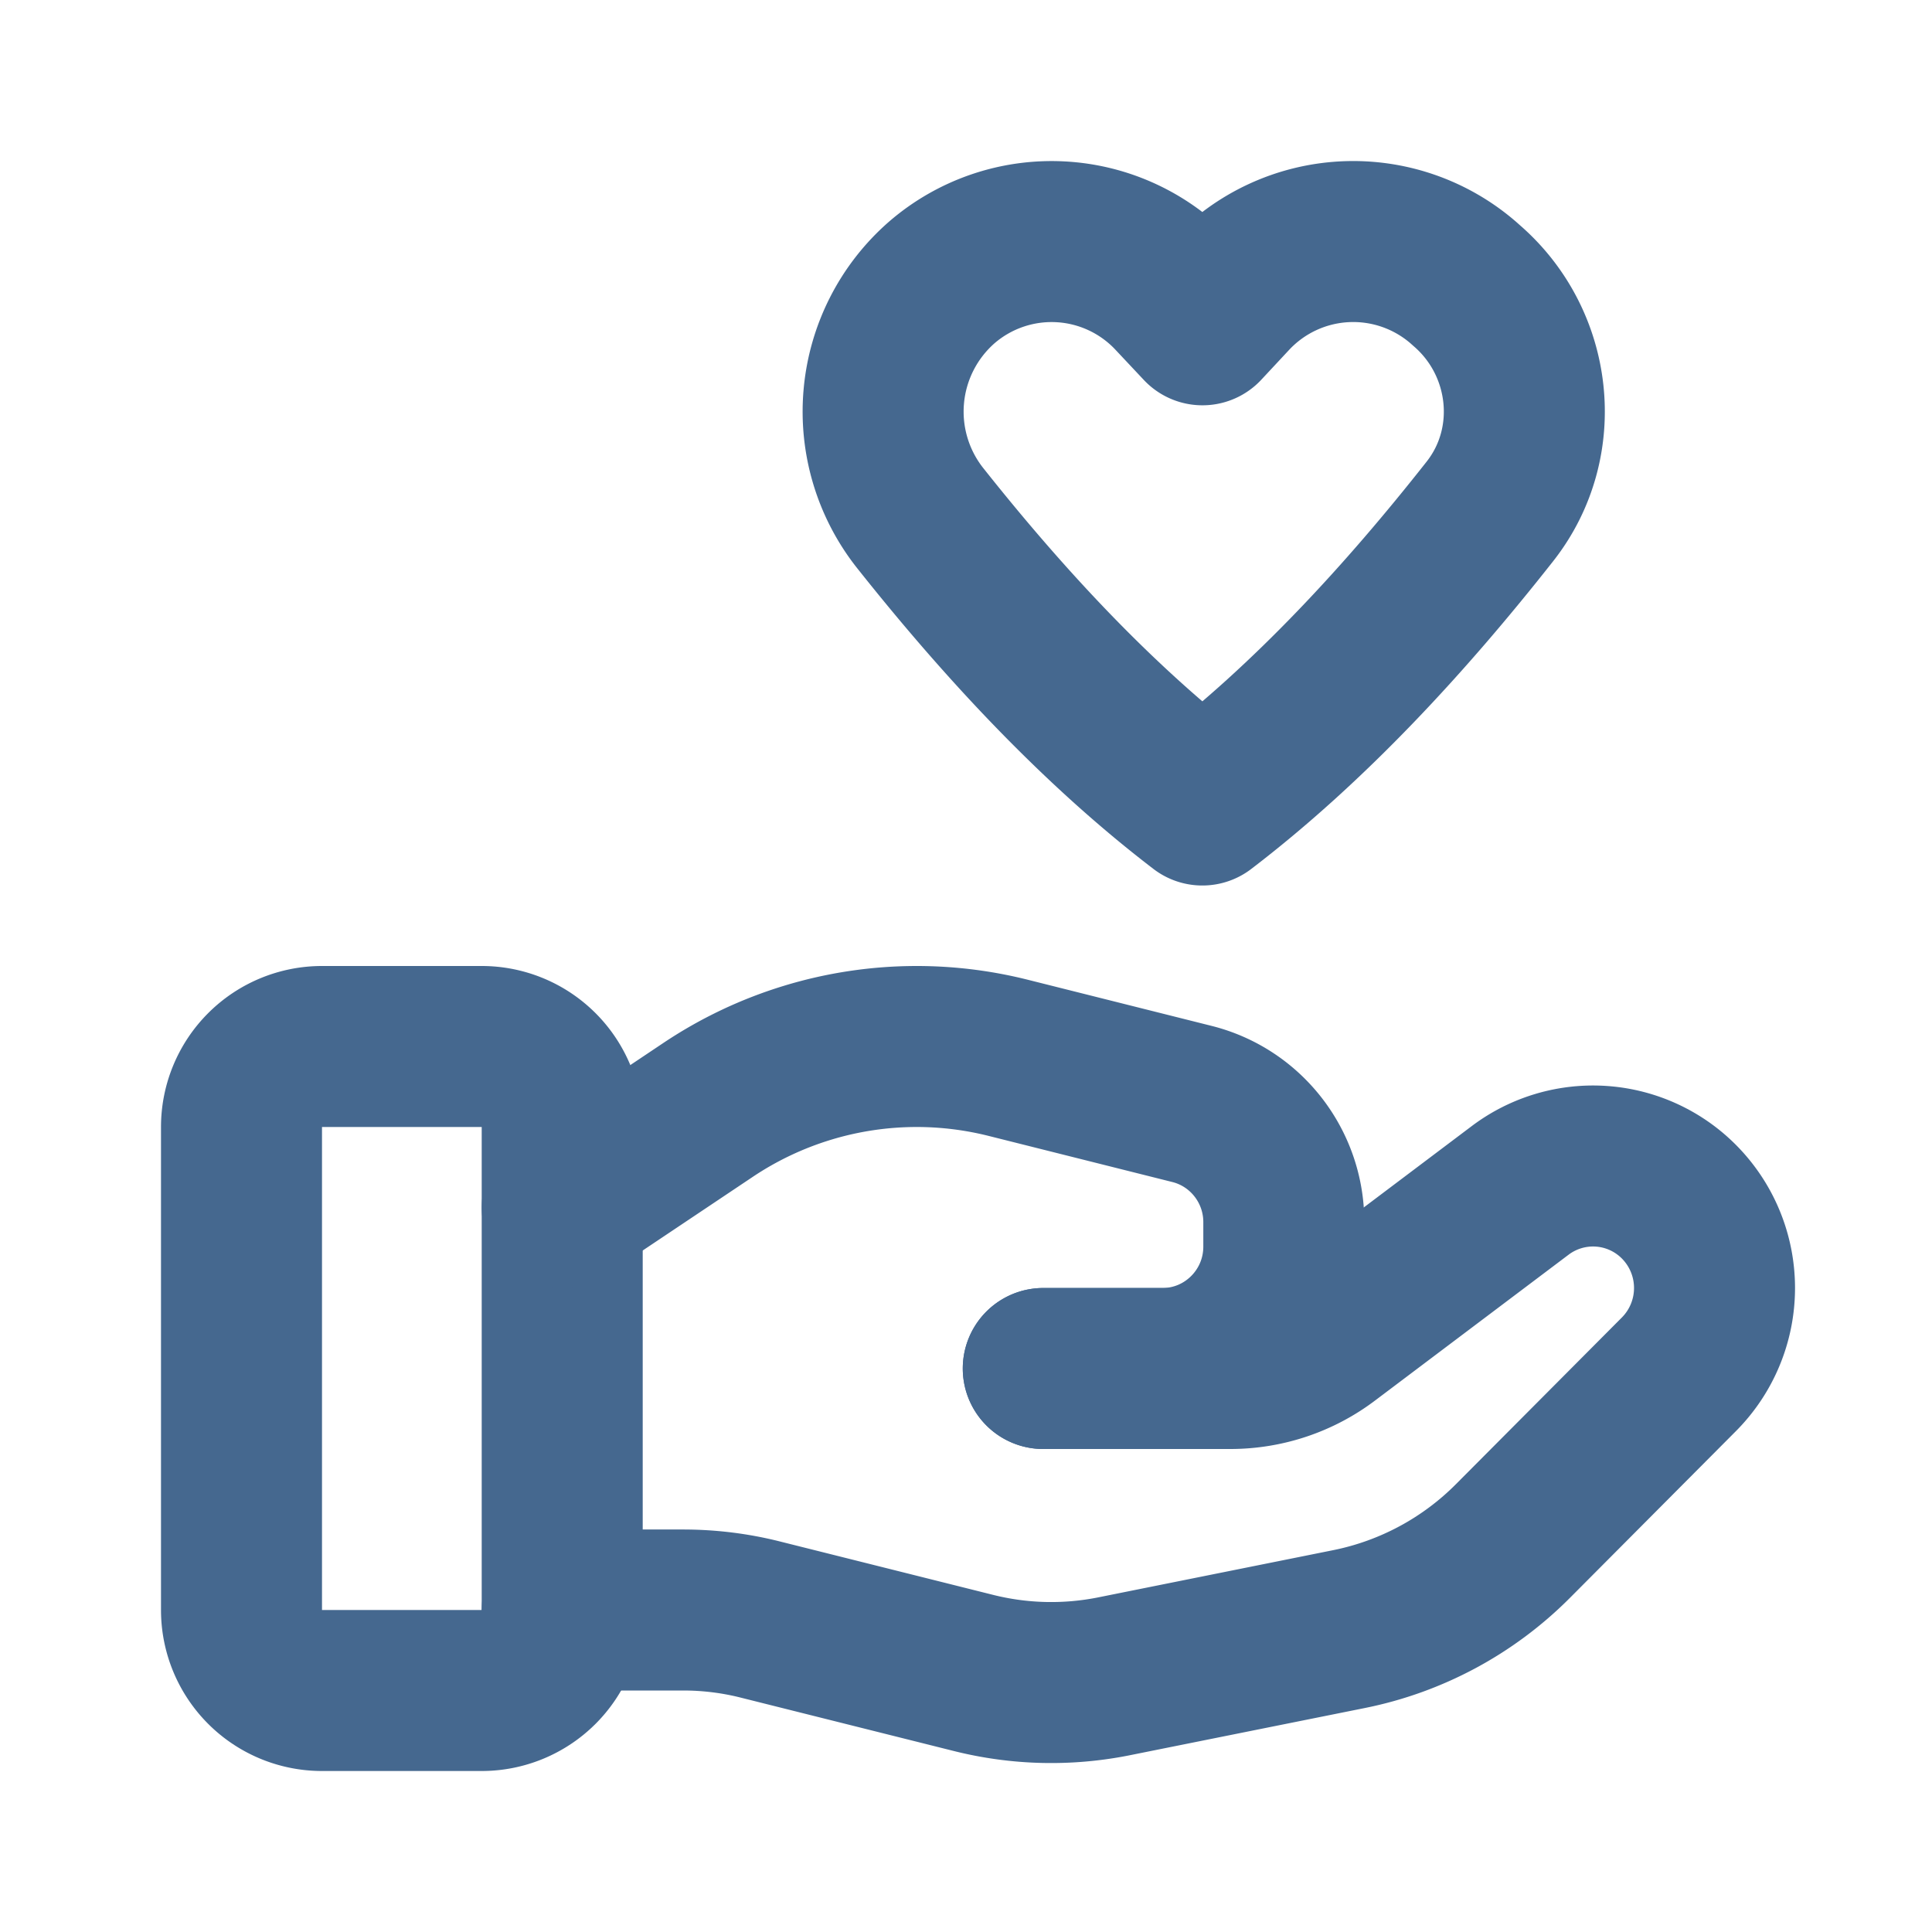
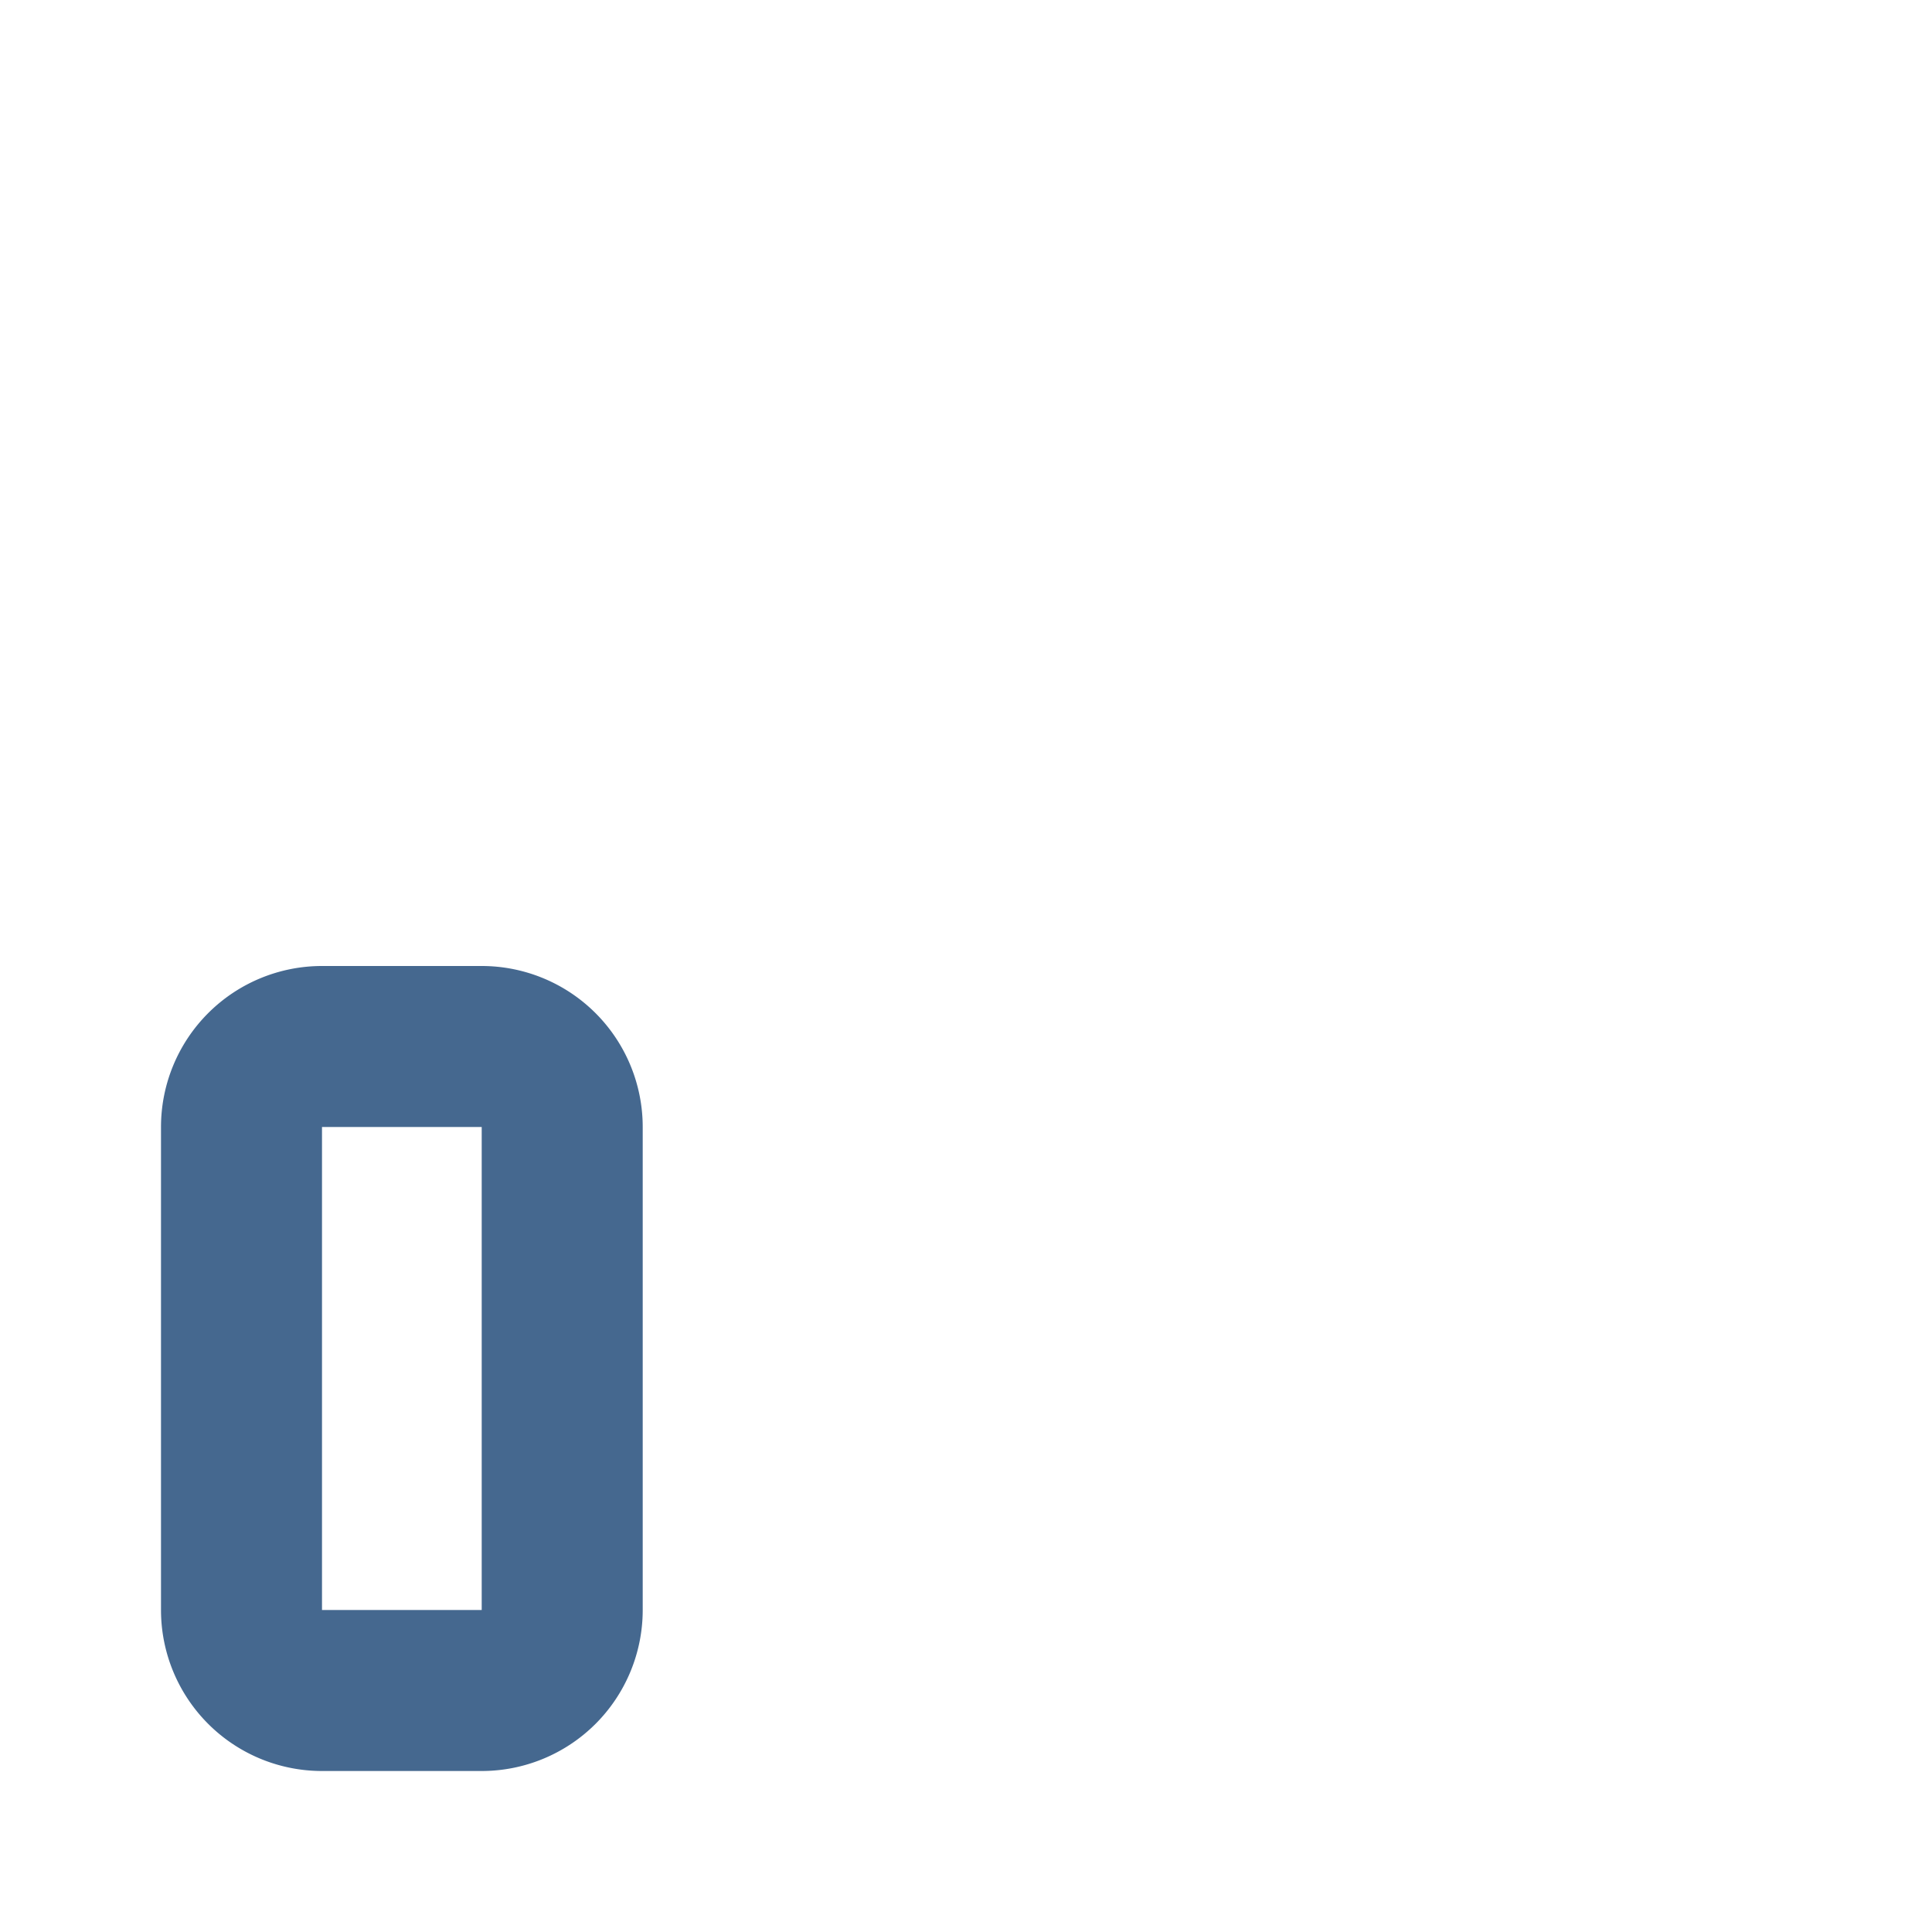
<svg xmlns="http://www.w3.org/2000/svg" width="18" height="18" fill="none">
  <path clip-rule="evenodd" d="M4.488 15.75H3a.75.75 0 01-.75-.75v-4.5A.75.75 0 013 9.75h1.488a.75.75 0 01.75.75V15a.75.75 0 01-.75.75z" stroke="#45688F" stroke-width="1.5" stroke-linecap="round" stroke-linejoin="round" />
-   <path d="M9.72 12.75h1.743c.323 0 .638-.105.896-.3l1.805-1.36a1.128 1.128 0 011.479.107v0a1.14 1.14 0 010 1.606l-1.548 1.555a2.985 2.985 0 01-1.527.82l-2.19.44a2.976 2.976 0 01-1.31-.032l-1.98-.496c-.236-.06-.48-.09-.724-.09H5.238" stroke="#45688F" stroke-width="1.5" stroke-linecap="round" stroke-linejoin="round" />
-   <path d="M9.72 12.75h1.11c.624 0 1.131-.508 1.131-1.136v-.228c0-.52-.353-.975-.857-1.101l-1.713-.43a3.498 3.498 0 00-.85-.105v0c-.692 0-1.37.206-1.946.592l-1.357.908" stroke="#45688F" stroke-width="1.5" stroke-linecap="round" stroke-linejoin="round" />
-   <path clip-rule="evenodd" d="M11.464 2.746l-.261.28-.263-.28a1.565 1.565 0 00-2.165-.115v0a1.598 1.598 0 00-.193 2.207c.765.963 1.642 1.914 2.62 2.662 1.004-.767 1.9-1.746 2.678-2.734.506-.641.401-1.572-.215-2.105l-.028-.025a1.567 1.567 0 00-2.173.11v0z" stroke="#45688F" stroke-width="1.5" stroke-linecap="round" stroke-linejoin="round" />
</svg>